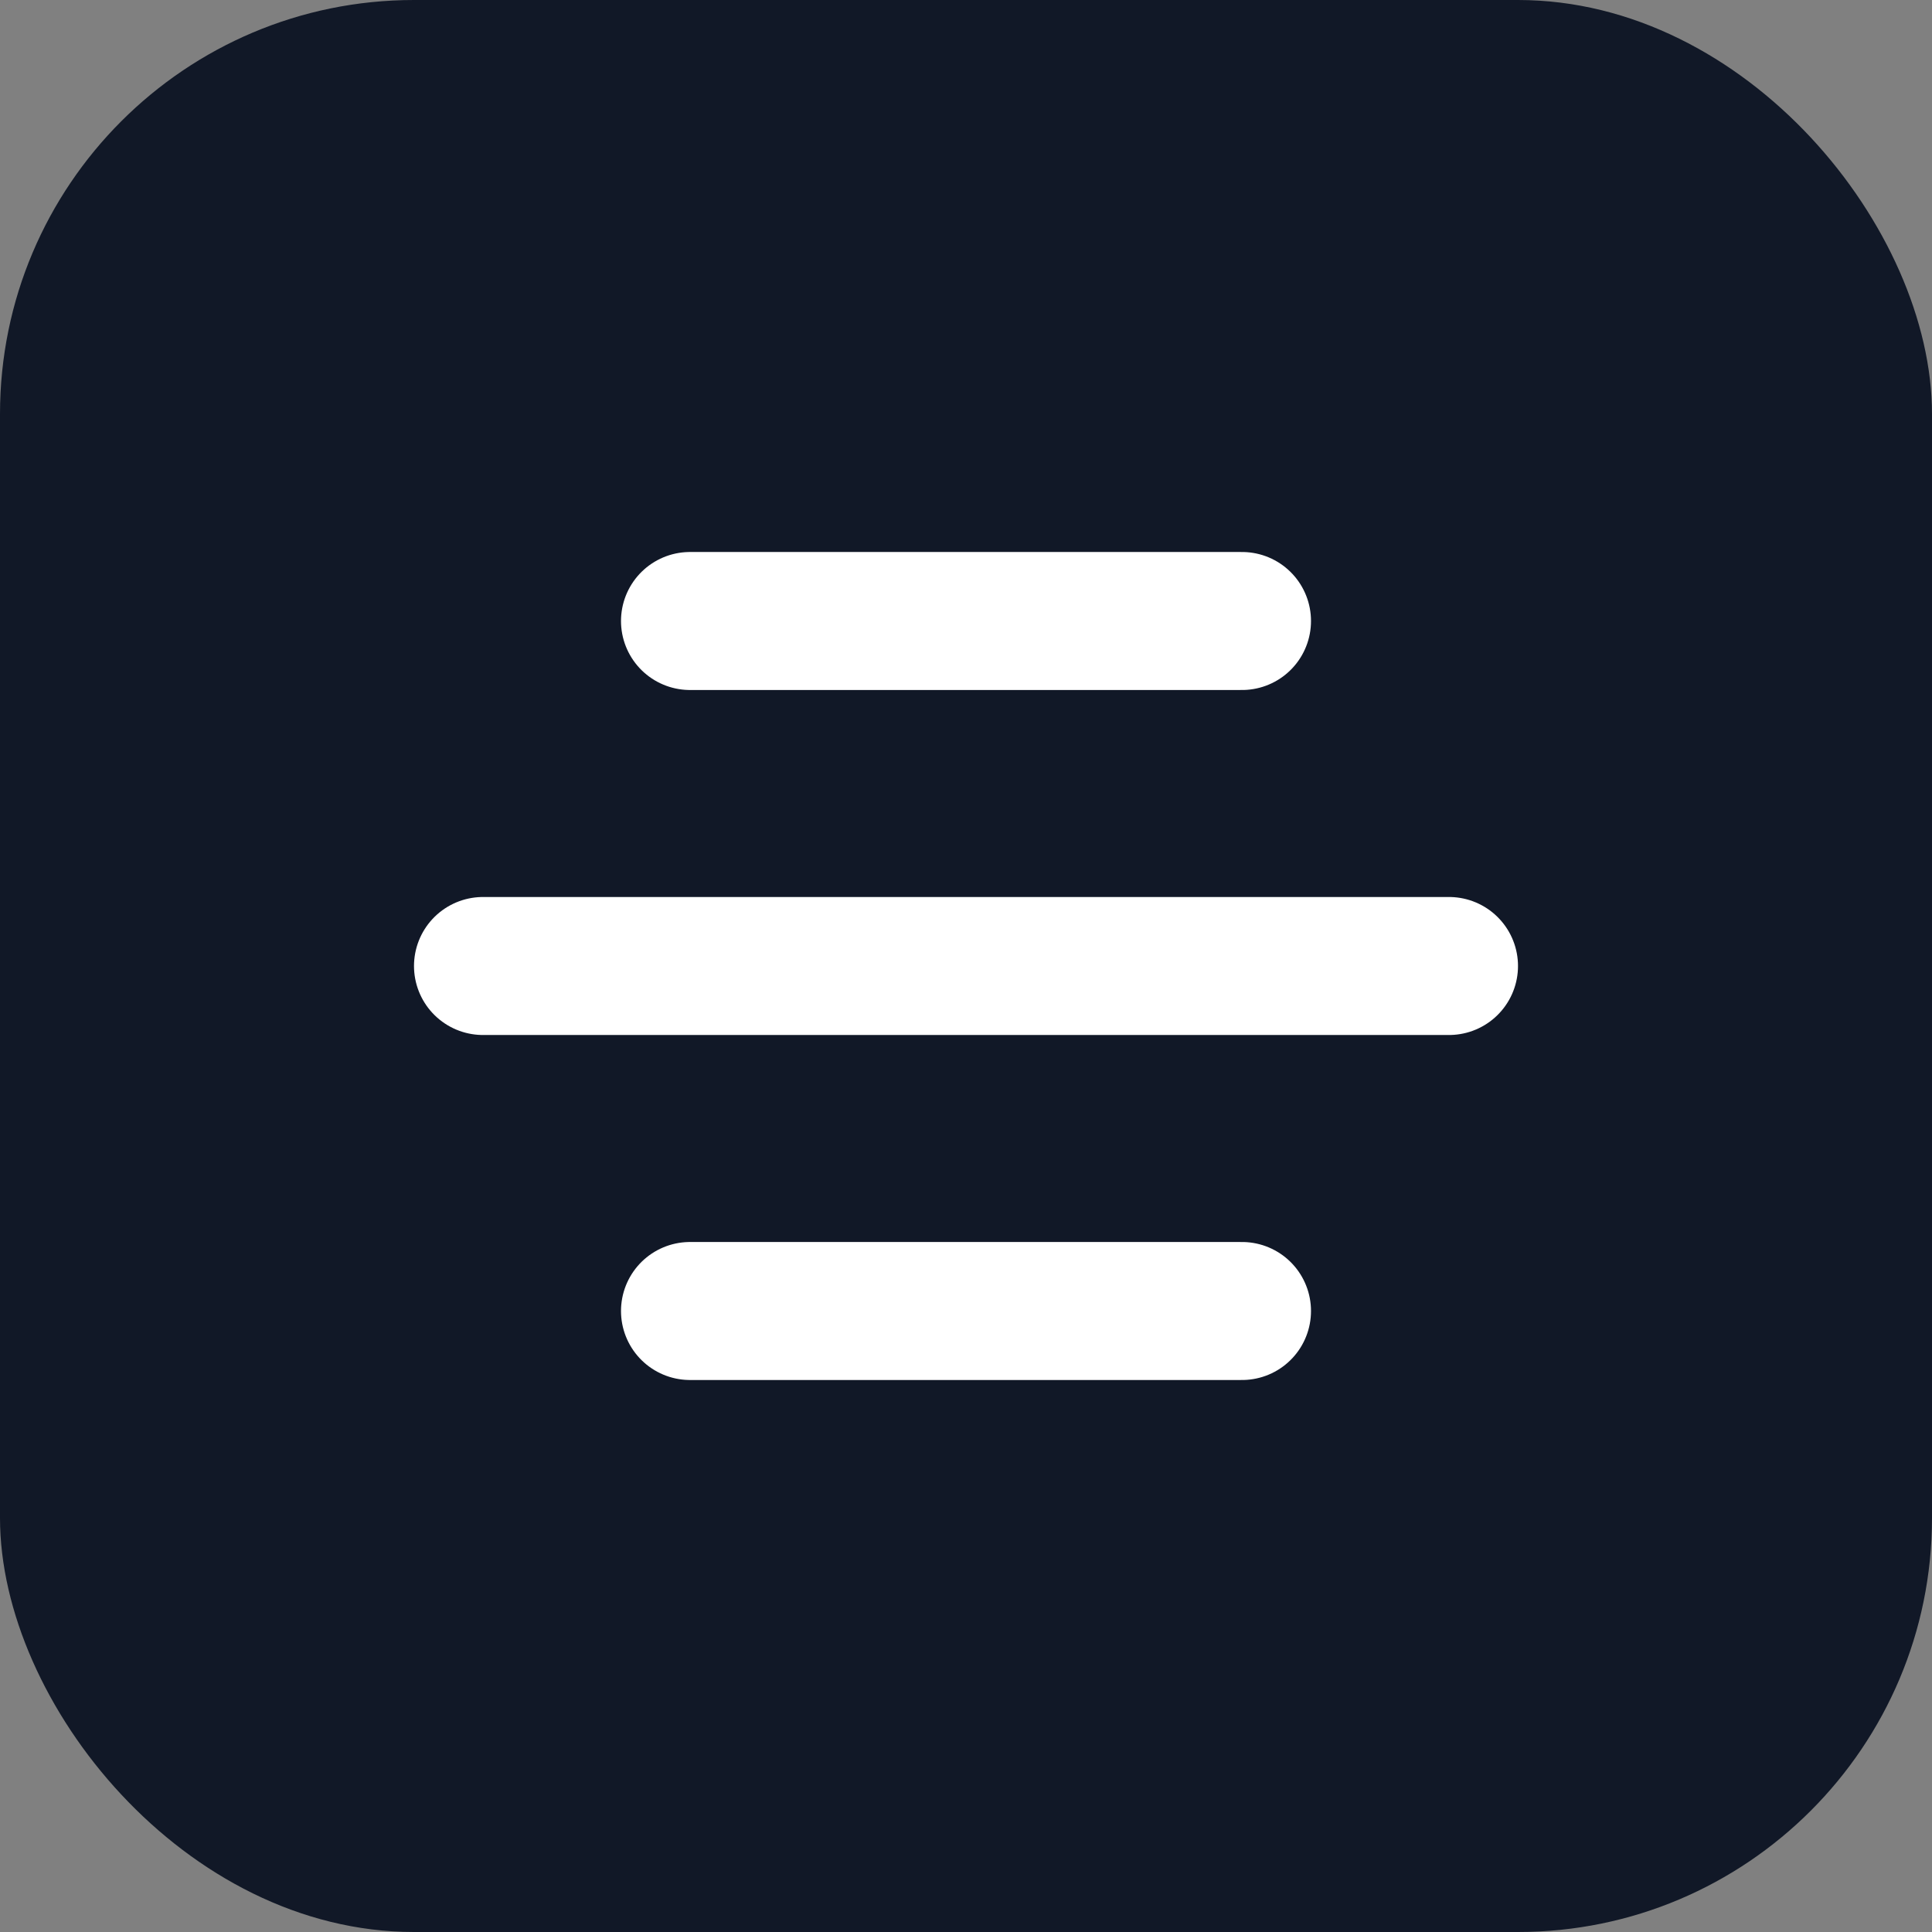
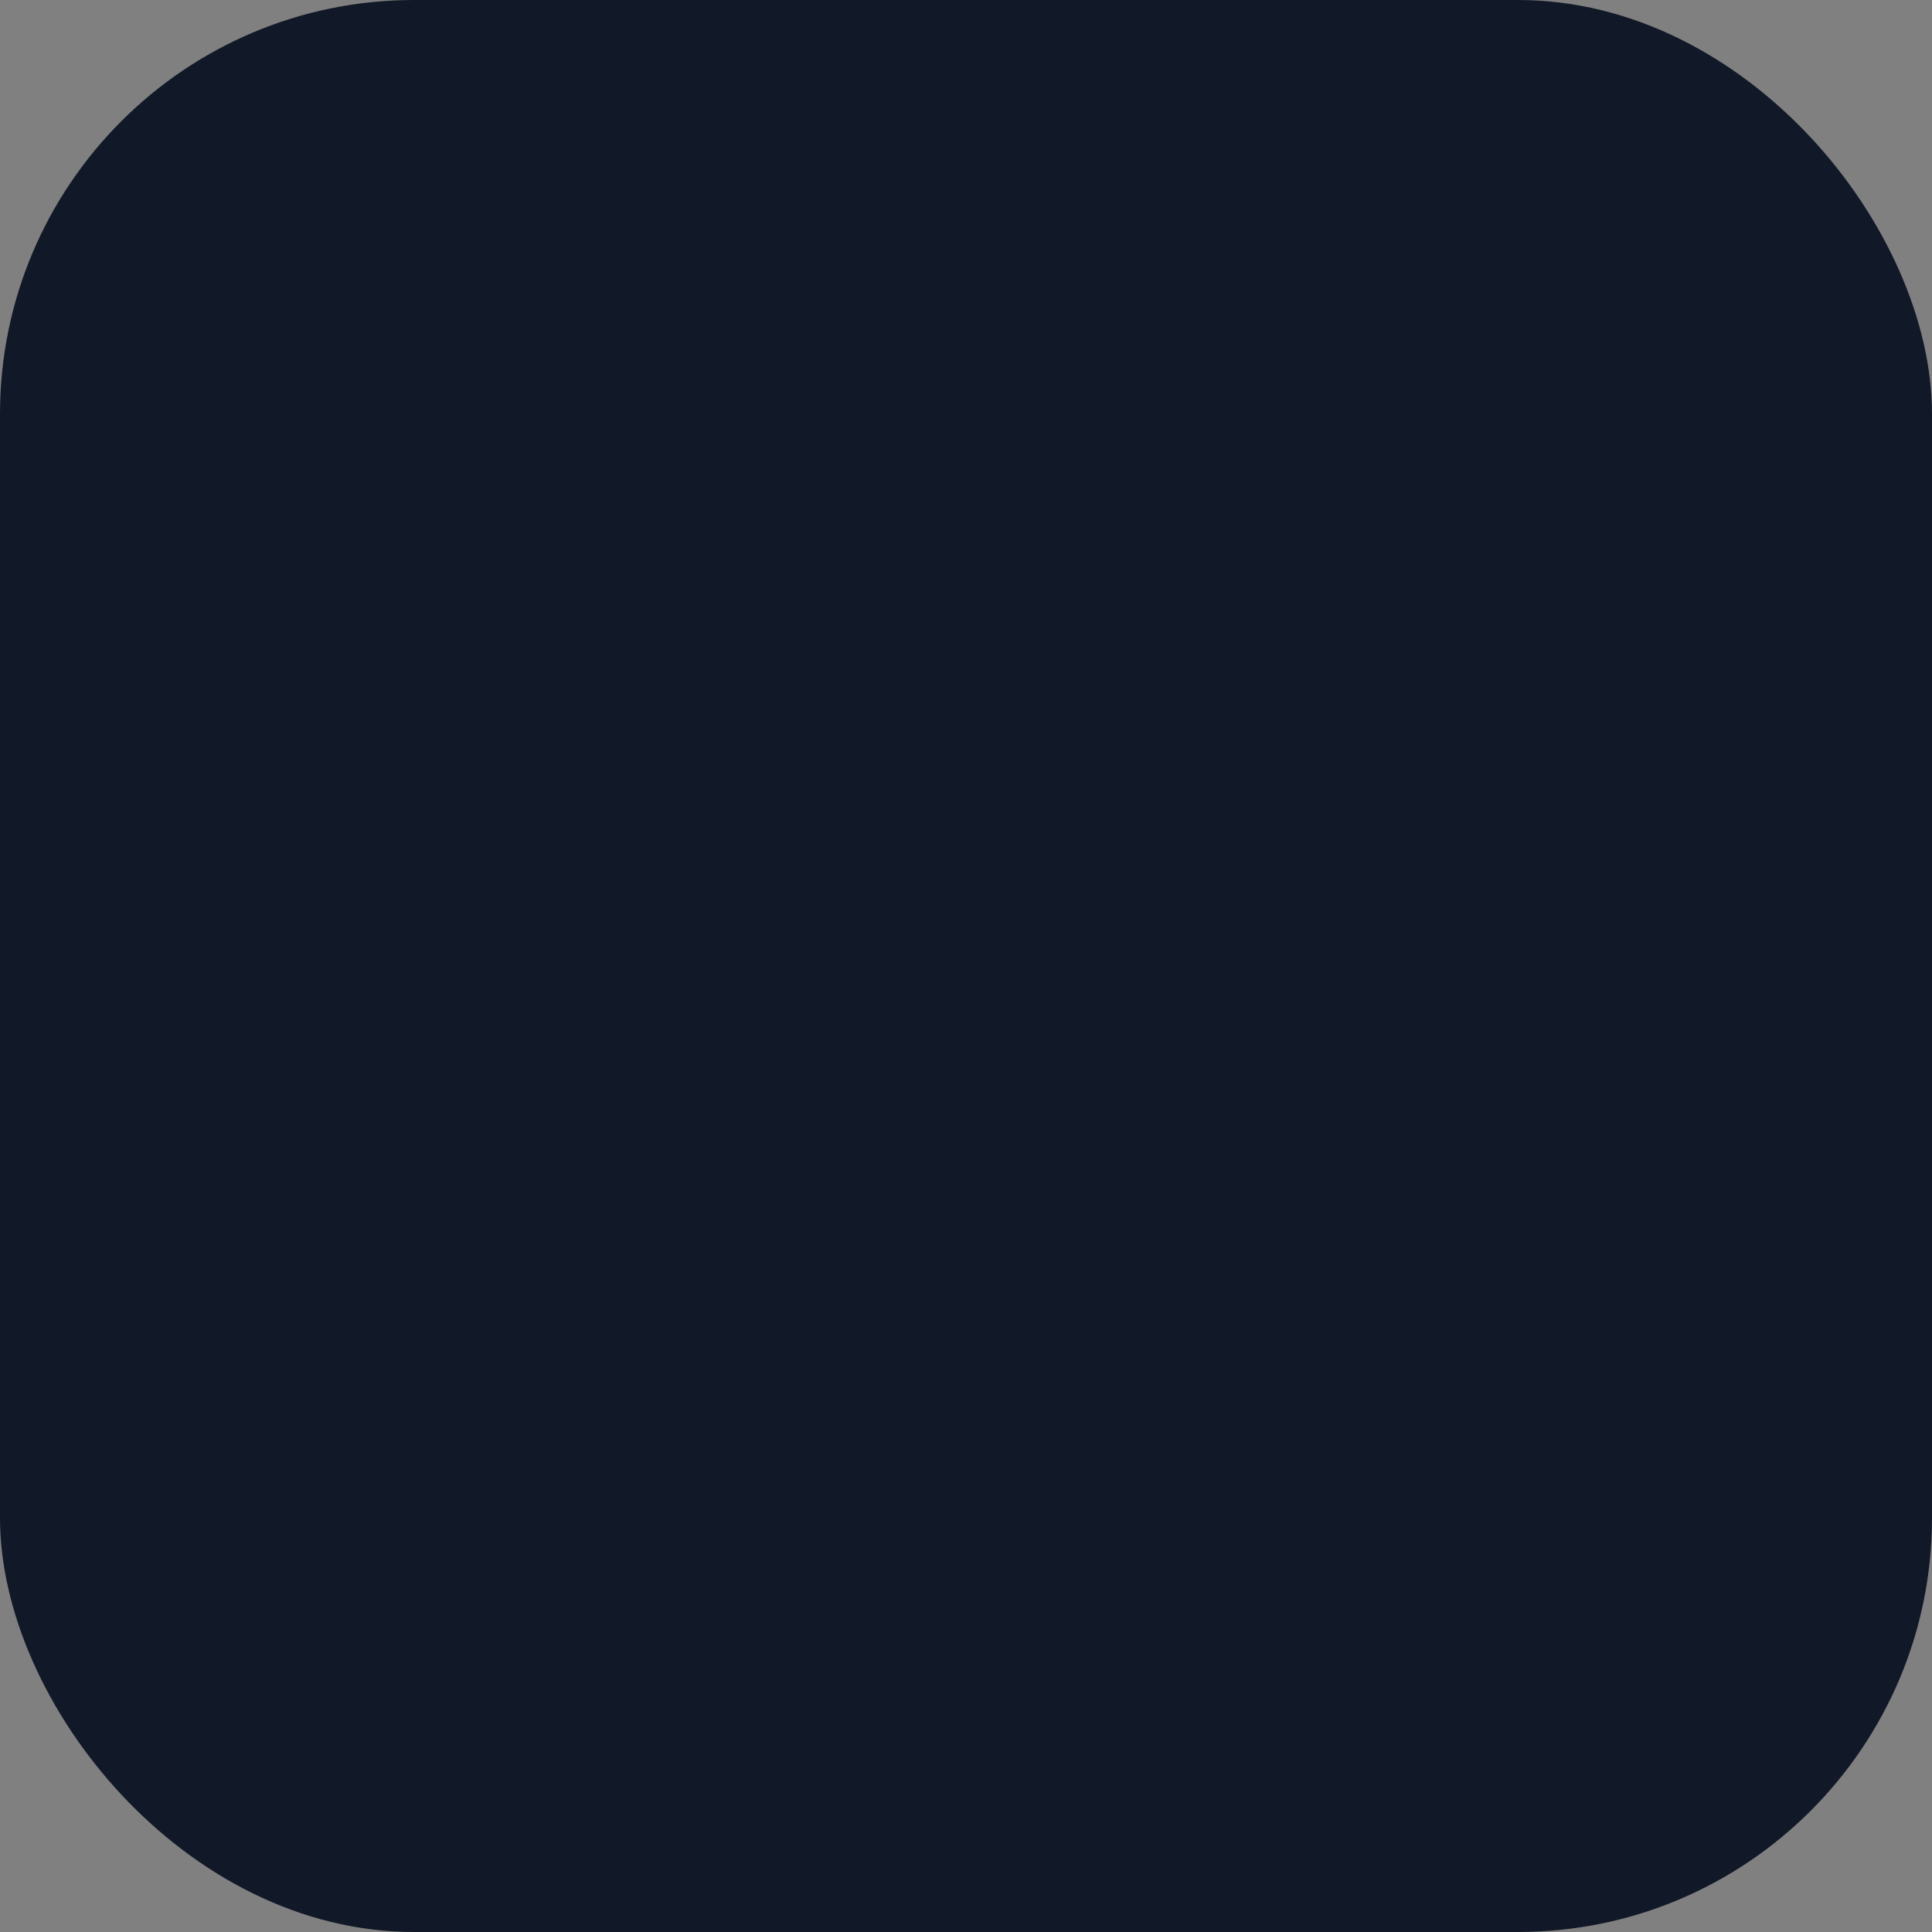
<svg xmlns="http://www.w3.org/2000/svg" width="28" height="28">
  <rect width="100%" height="100%" fill="#808080" stroke="none" />
  <rect width="28" height="28" rx="6" fill="#111827" />
-   <path d="M7 14h14M10 9h8M10 19h8" stroke="#fff" stroke-width="2" stroke-linecap="round" />
</svg>